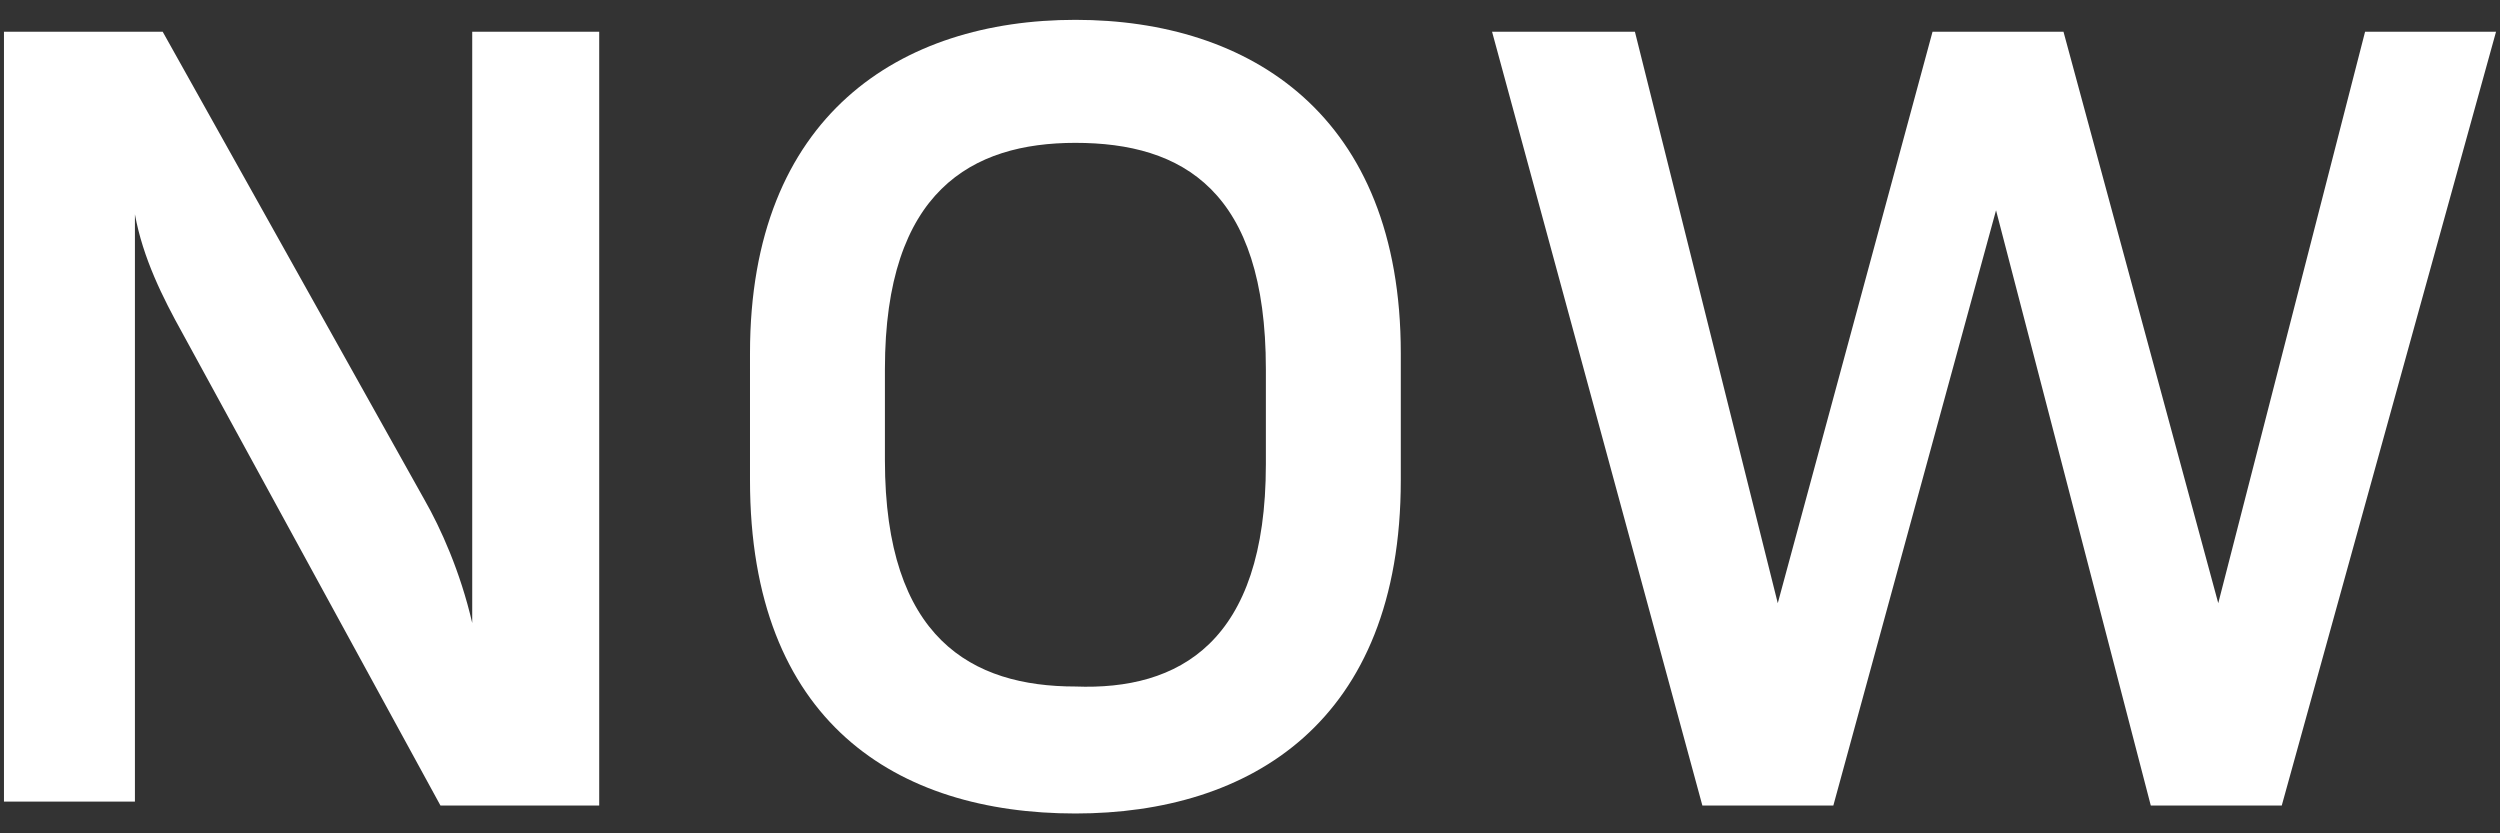
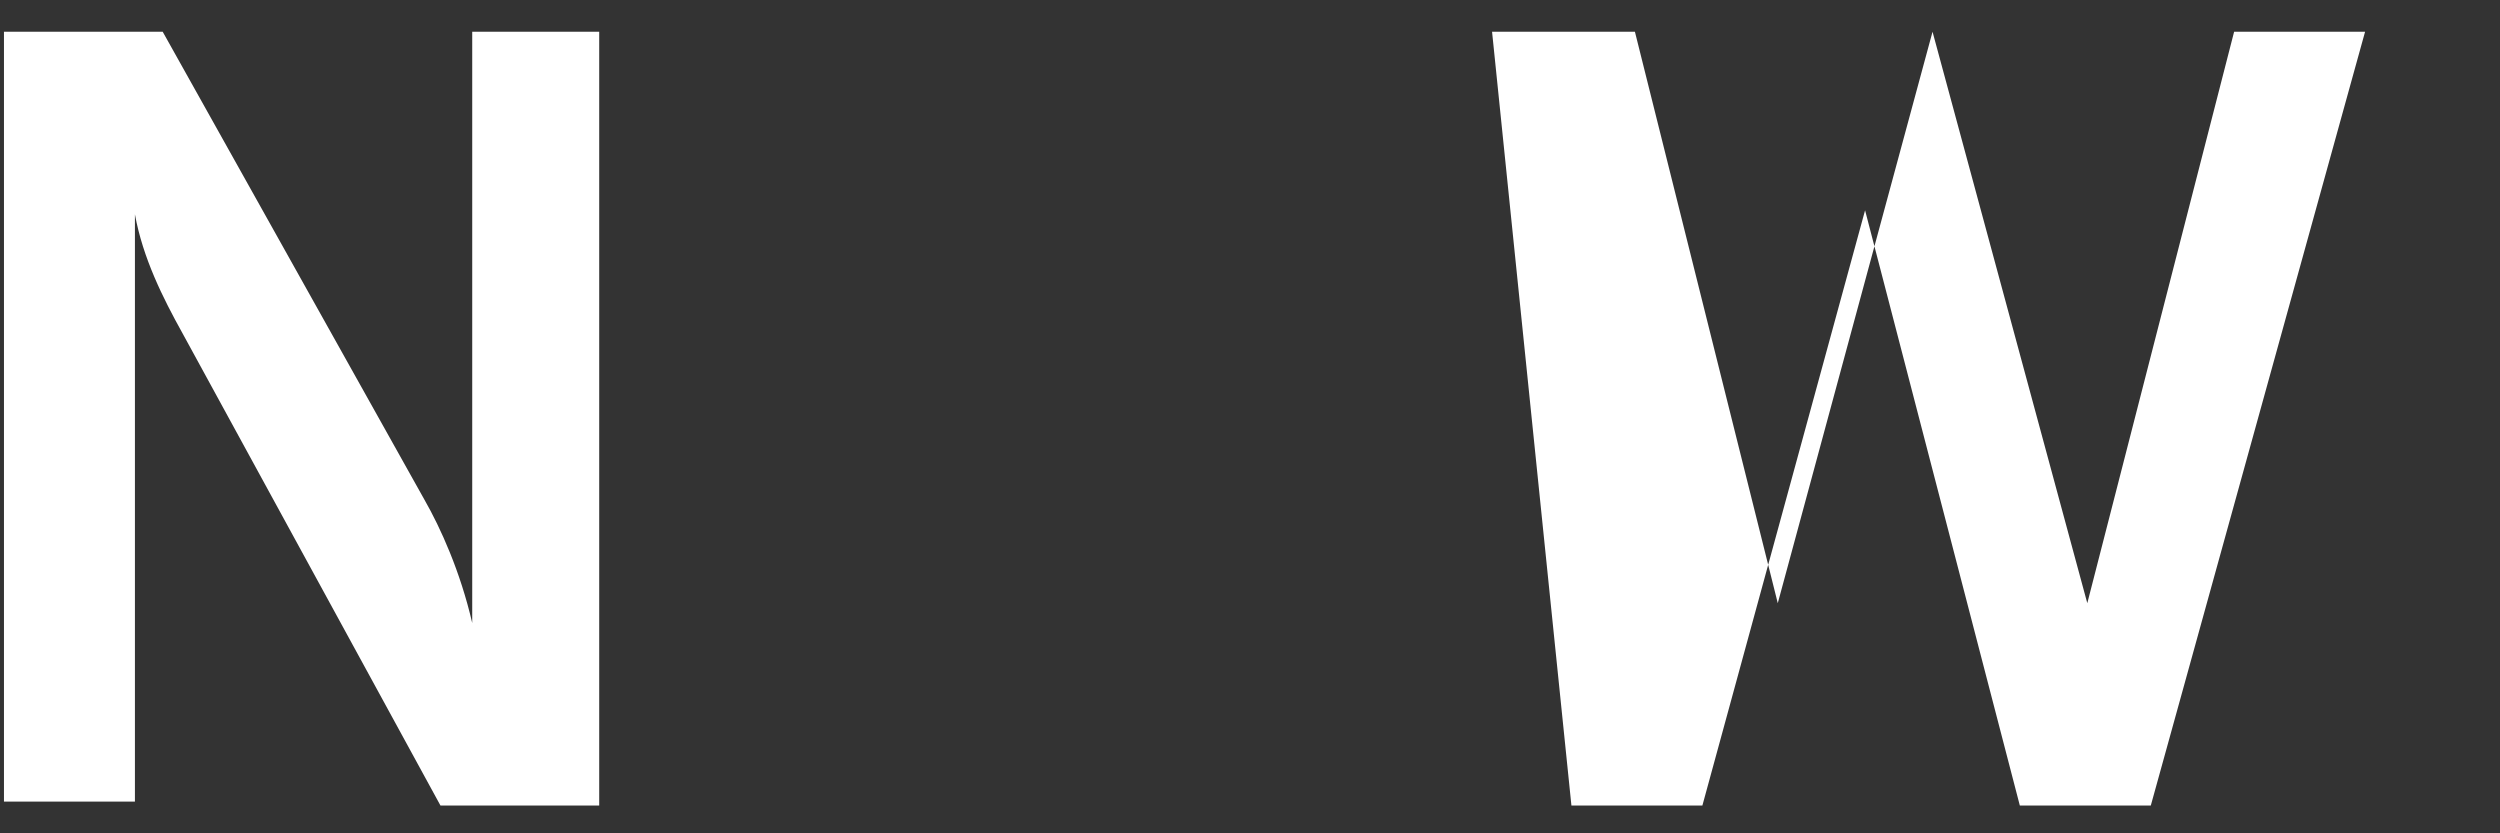
<svg xmlns="http://www.w3.org/2000/svg" version="1.1" id="레이어_1" x="0px" y="0px" viewBox="0 0 63 21" style="enable-background:new 0 0 63 21;" xml:space="preserve">
  <rect x="0" y="0" width="63" height="21" fill="#333333" stroke="none" />
  <style type="text/css">
	.st0{fill:#FFFFFF;}
</style>
  <g>
    <path class="st0" d="M0.1,0.8h4l6.6,11.8c0.4,0.7,0.9,1.8,1.2,3.1V0.8h3.2v19.5h-4L4.6,8.4c-0.5-0.9-1-1.9-1.2-3v14.8H0.1V0.8z" />
-     <path class="st0" d="M35.3,8.9v3.2c0,6.1-3.8,8.4-8.2,8.4c-4.5,0-8.2-2.3-8.2-8.4V8.9c0-6,3.8-8.4,8.2-8.4   C31.5,0.5,35.3,2.9,35.3,8.9z M31.9,11.7V9.3c0-4.5-2.1-5.7-4.8-5.7c-2.6,0-4.8,1.2-4.8,5.7v2.3c0,4.5,2.2,5.7,4.8,5.7   C29.7,17.4,31.9,16.2,31.9,11.7z" />
-     <path class="st0" d="M37.6,0.8h3.6l3.6,14.4l3.9-14.4H52l3.9,14.4l3.7-14.4h3.3l-5.4,19.5h-3.3l-3.9-15l-4.1,15h-3.3L37.6,0.8z" />
+     <path class="st0" d="M37.6,0.8h3.6l3.6,14.4l3.9-14.4l3.9,14.4l3.7-14.4h3.3l-5.4,19.5h-3.3l-3.9-15l-4.1,15h-3.3L37.6,0.8z" />
  </g>
</svg>